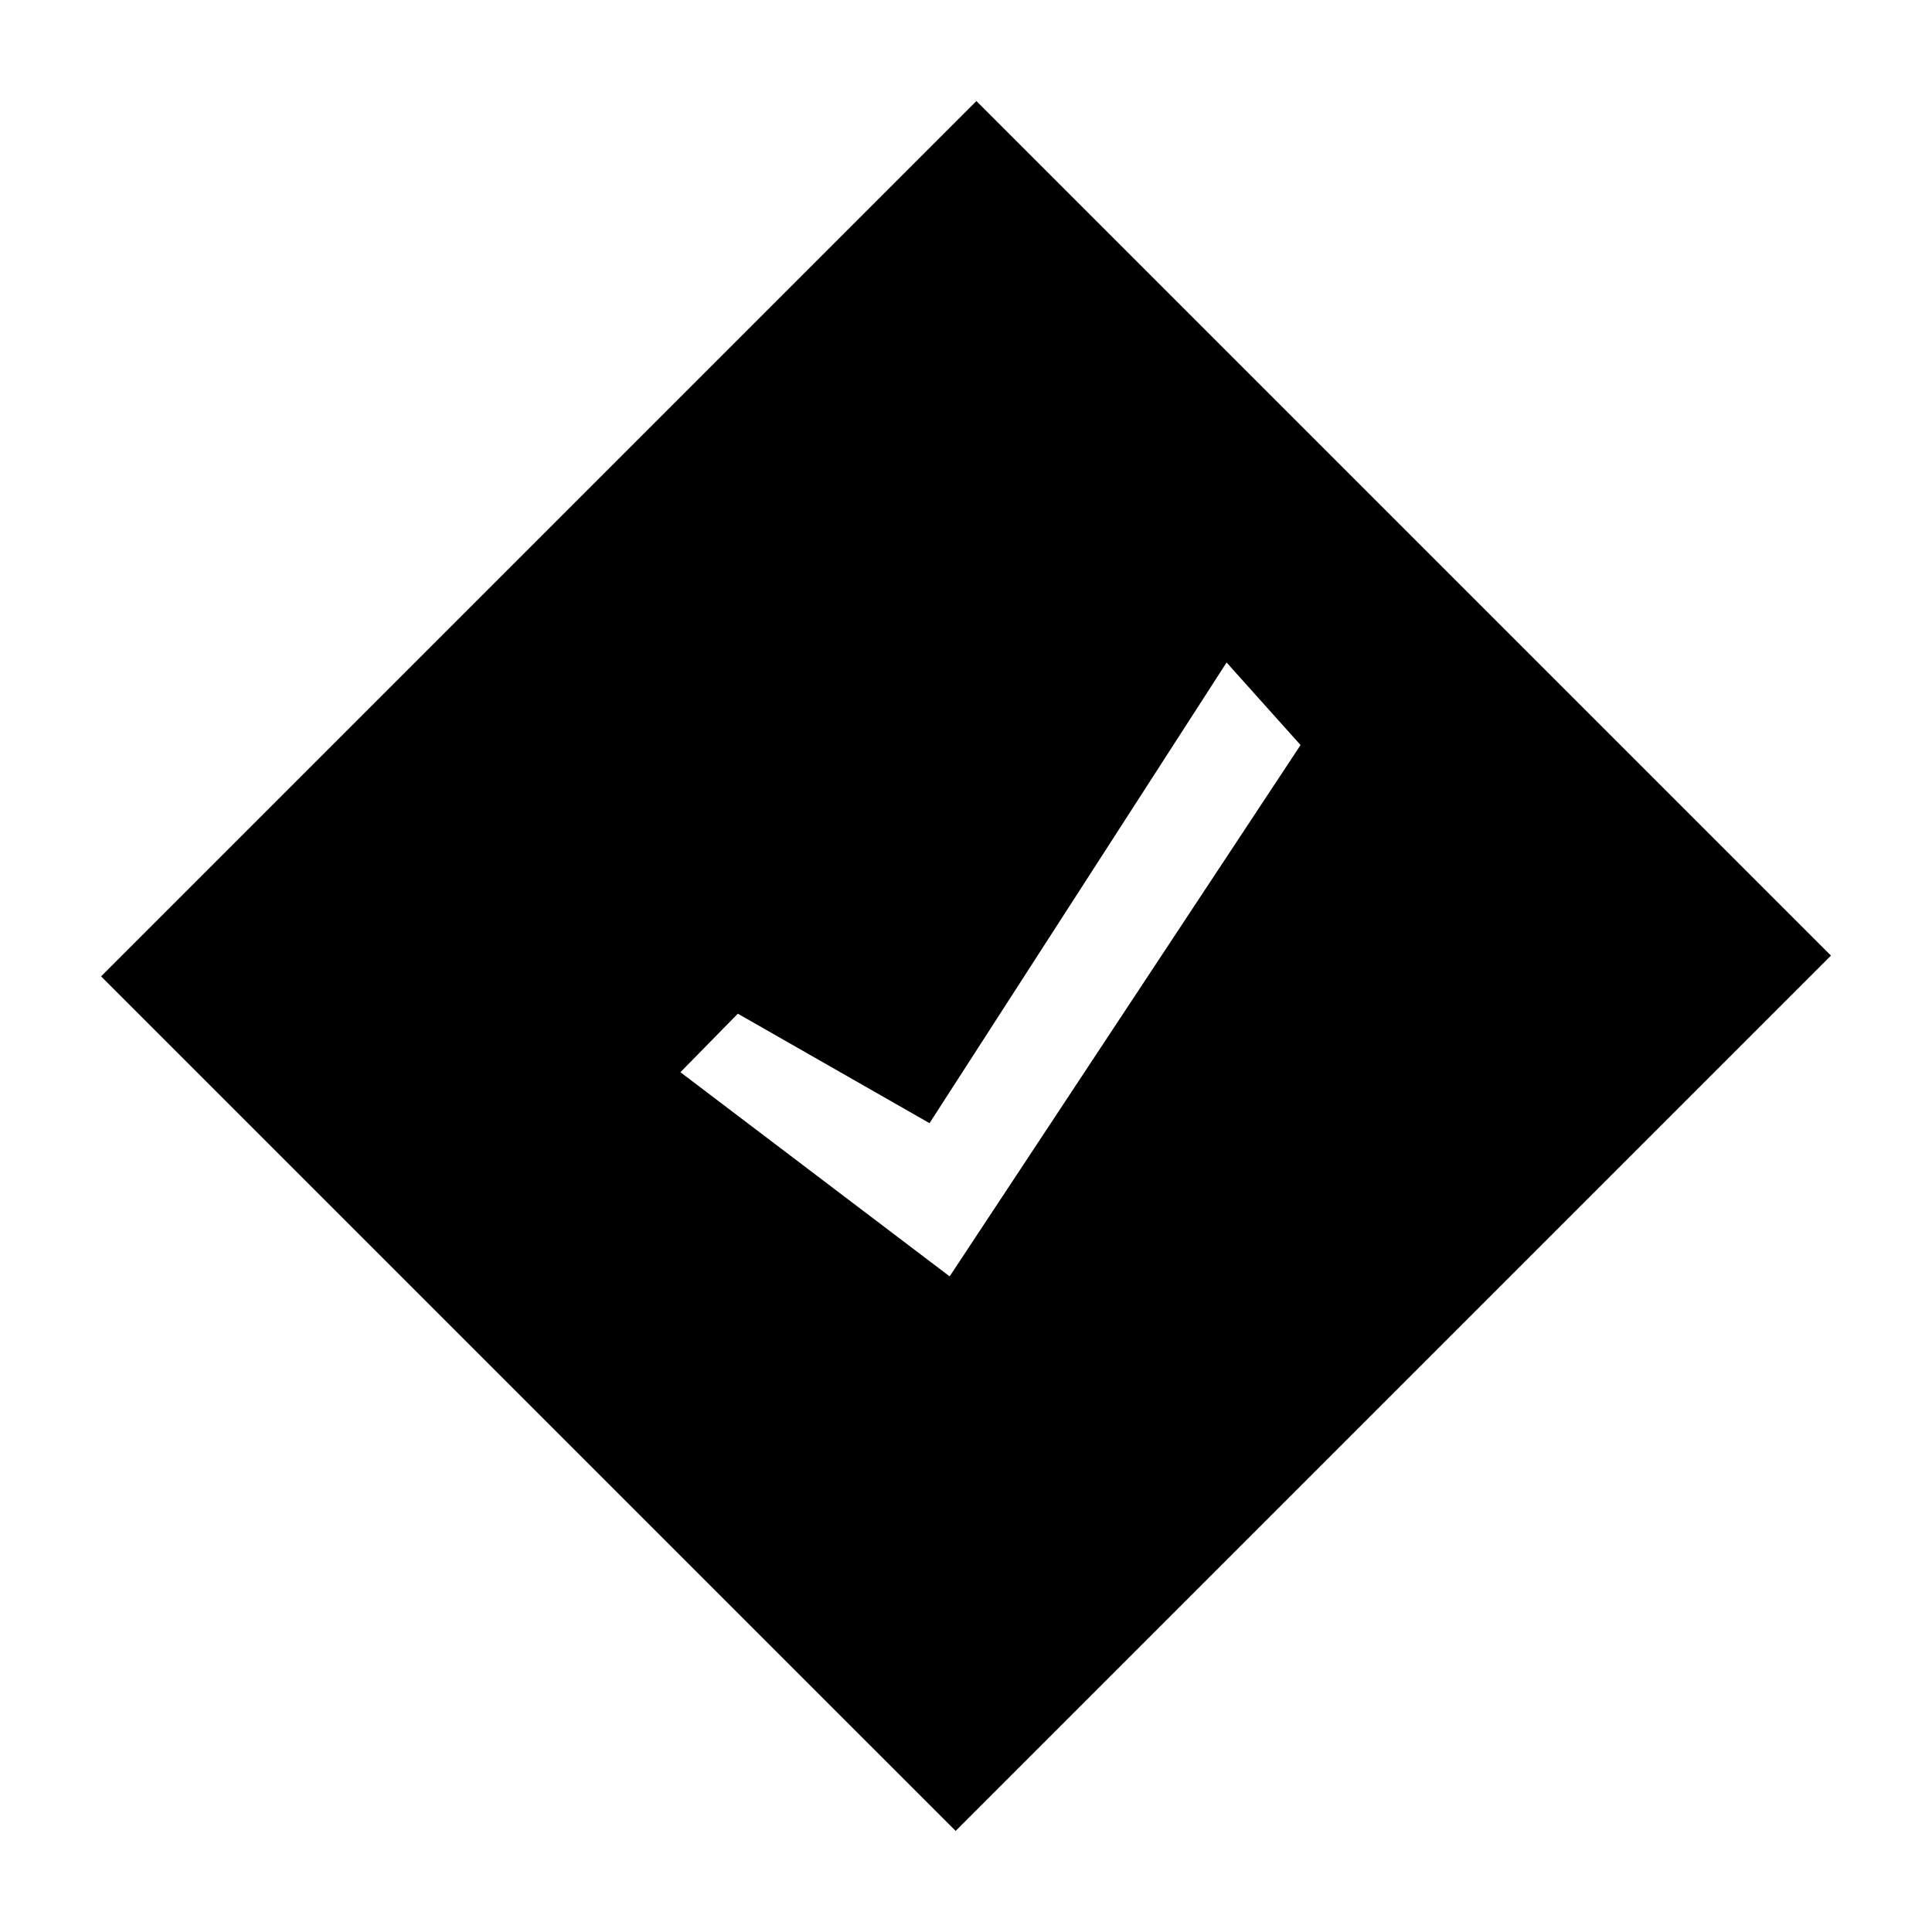
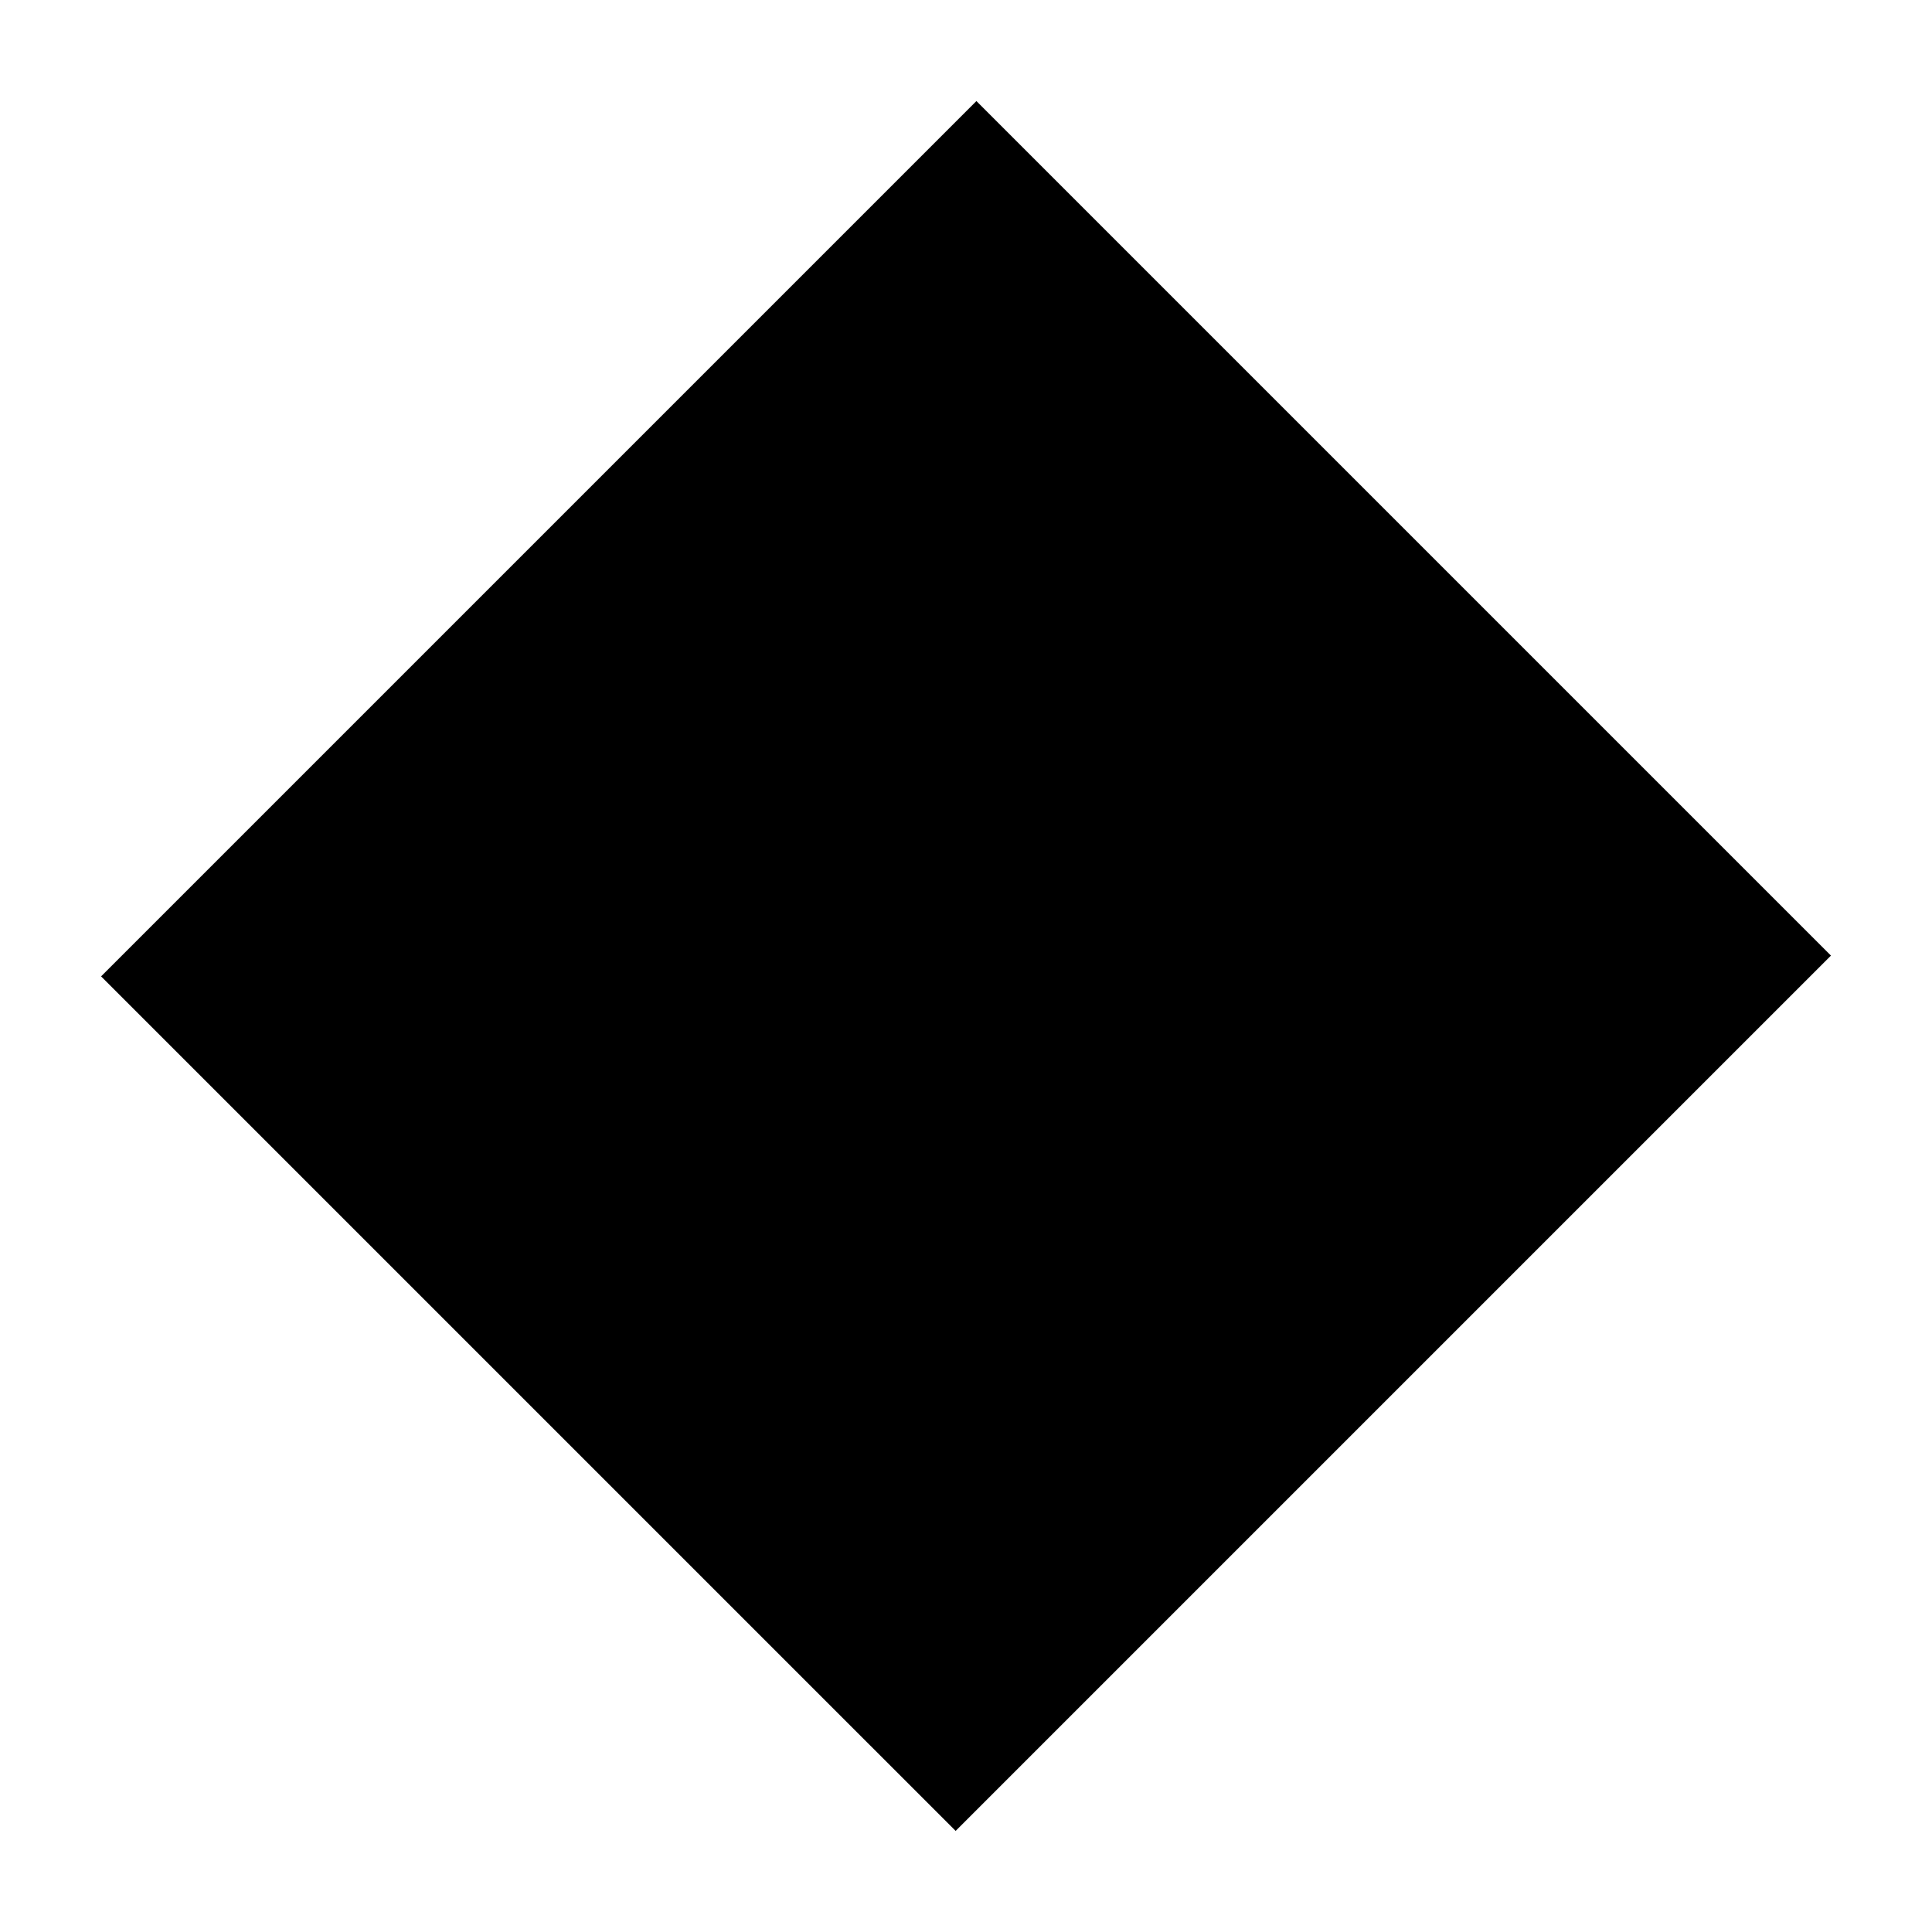
<svg xmlns="http://www.w3.org/2000/svg" viewBox="0 0 286.737 286.736">
  <defs>
    <style>
      .cls-1 {
        fill: #fff;
      }

      .cls-2 {
        filter: url(#Pfad_15);
      }
    </style>
    <filter id="Pfad_15" x="0" y="0" width="286.737" height="286.736" filterUnits="userSpaceOnUse">
      <feOffset dy="10" input="SourceAlpha" />
      <feGaussianBlur stdDeviation="5" result="blur" />
      <feFlood flood-opacity="0.251" />
      <feComposite operator="in" in2="blur" />
      <feComposite in="SourceGraphic" />
    </filter>
  </defs>
  <g id="Gruppe_14" data-name="Gruppe 14" transform="translate(-553.058 -1087.822)">
    <g class="cls-2" transform="matrix(1, 0, 0, 1, 553.06, 1087.82)">
      <path id="Pfad_15-2" data-name="Pfad 15" d="M0,0H179.362V183.719H0Z" transform="translate(144.91 5) rotate(45)" />
    </g>
-     <path id="Pfad_6" data-name="Pfad 6" class="cls-1" d="M34.726,83.558,0,47.378l9.777-7.246,25.557,20.5L89.574,0,98.5,13.818,66.256,49.078Z" transform="translate(646.63 1200.159) rotate(-9)" />
  </g>
</svg>